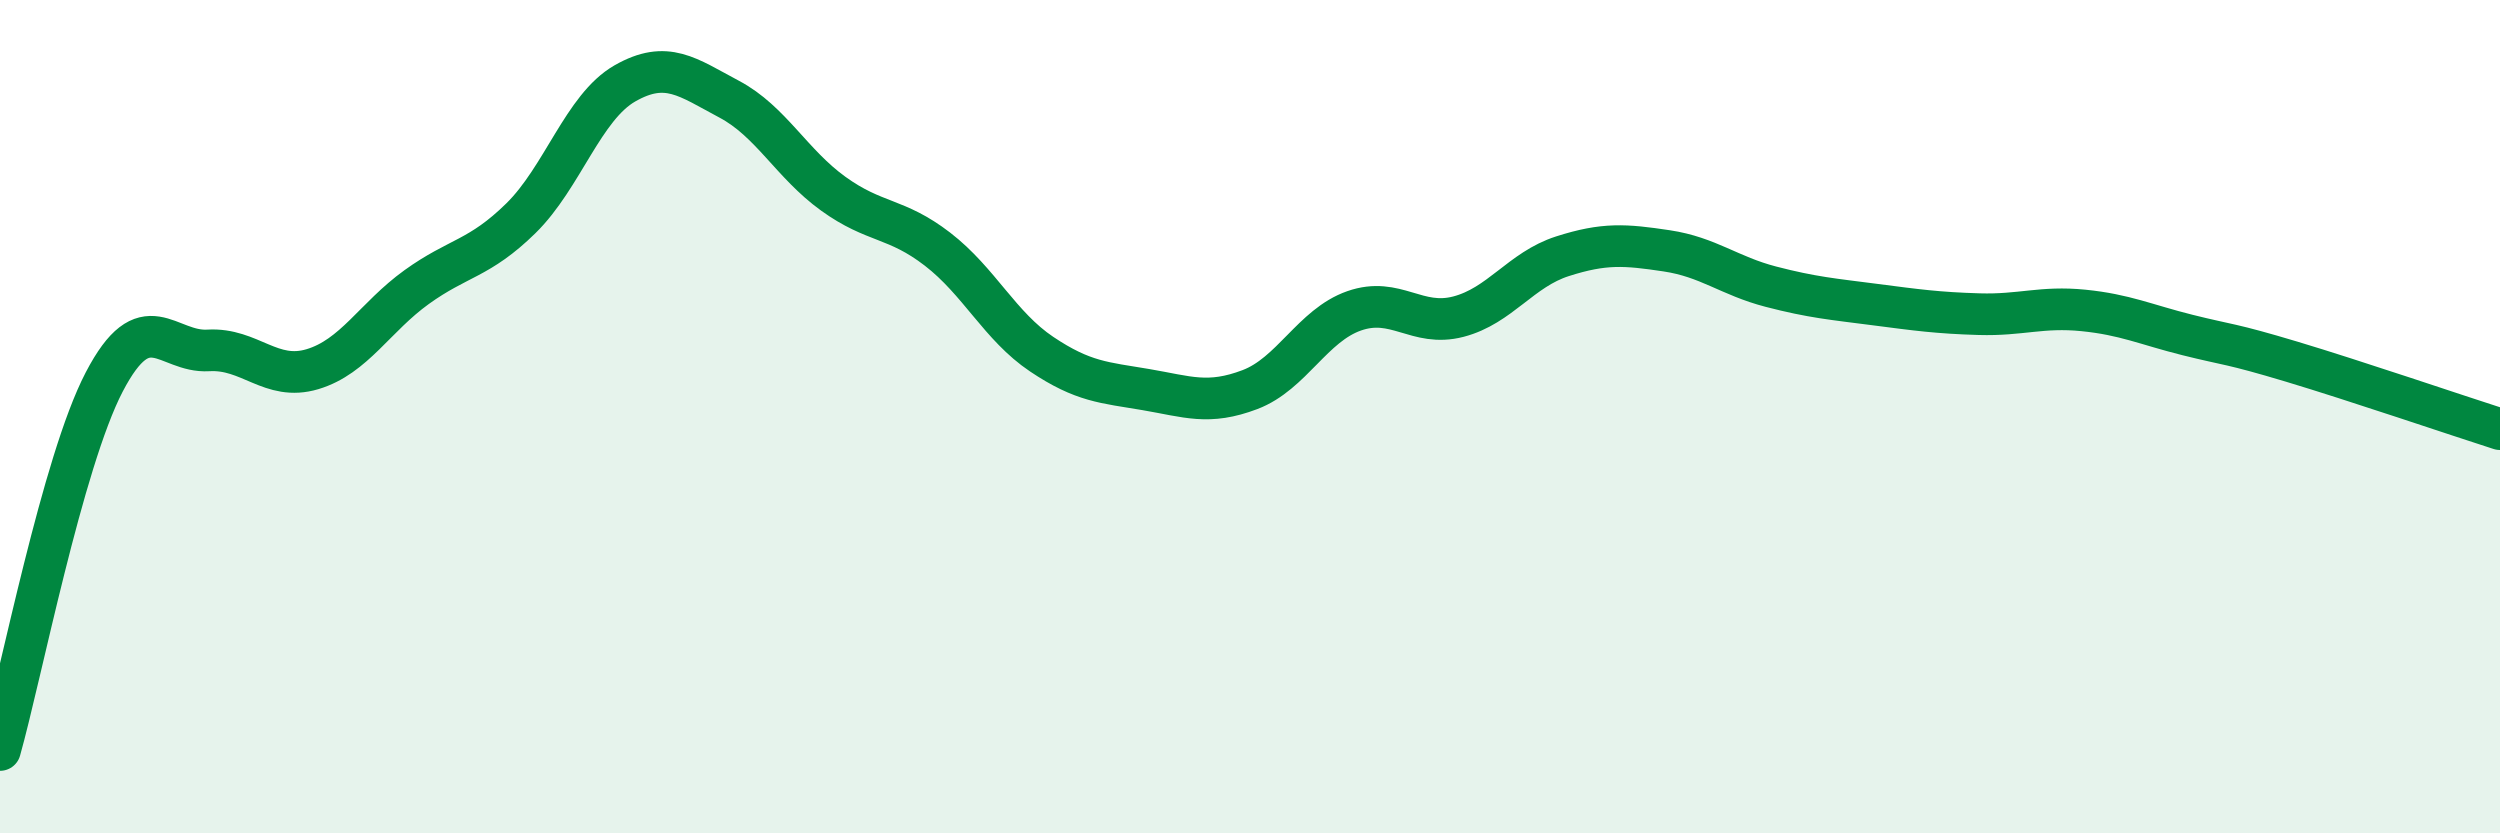
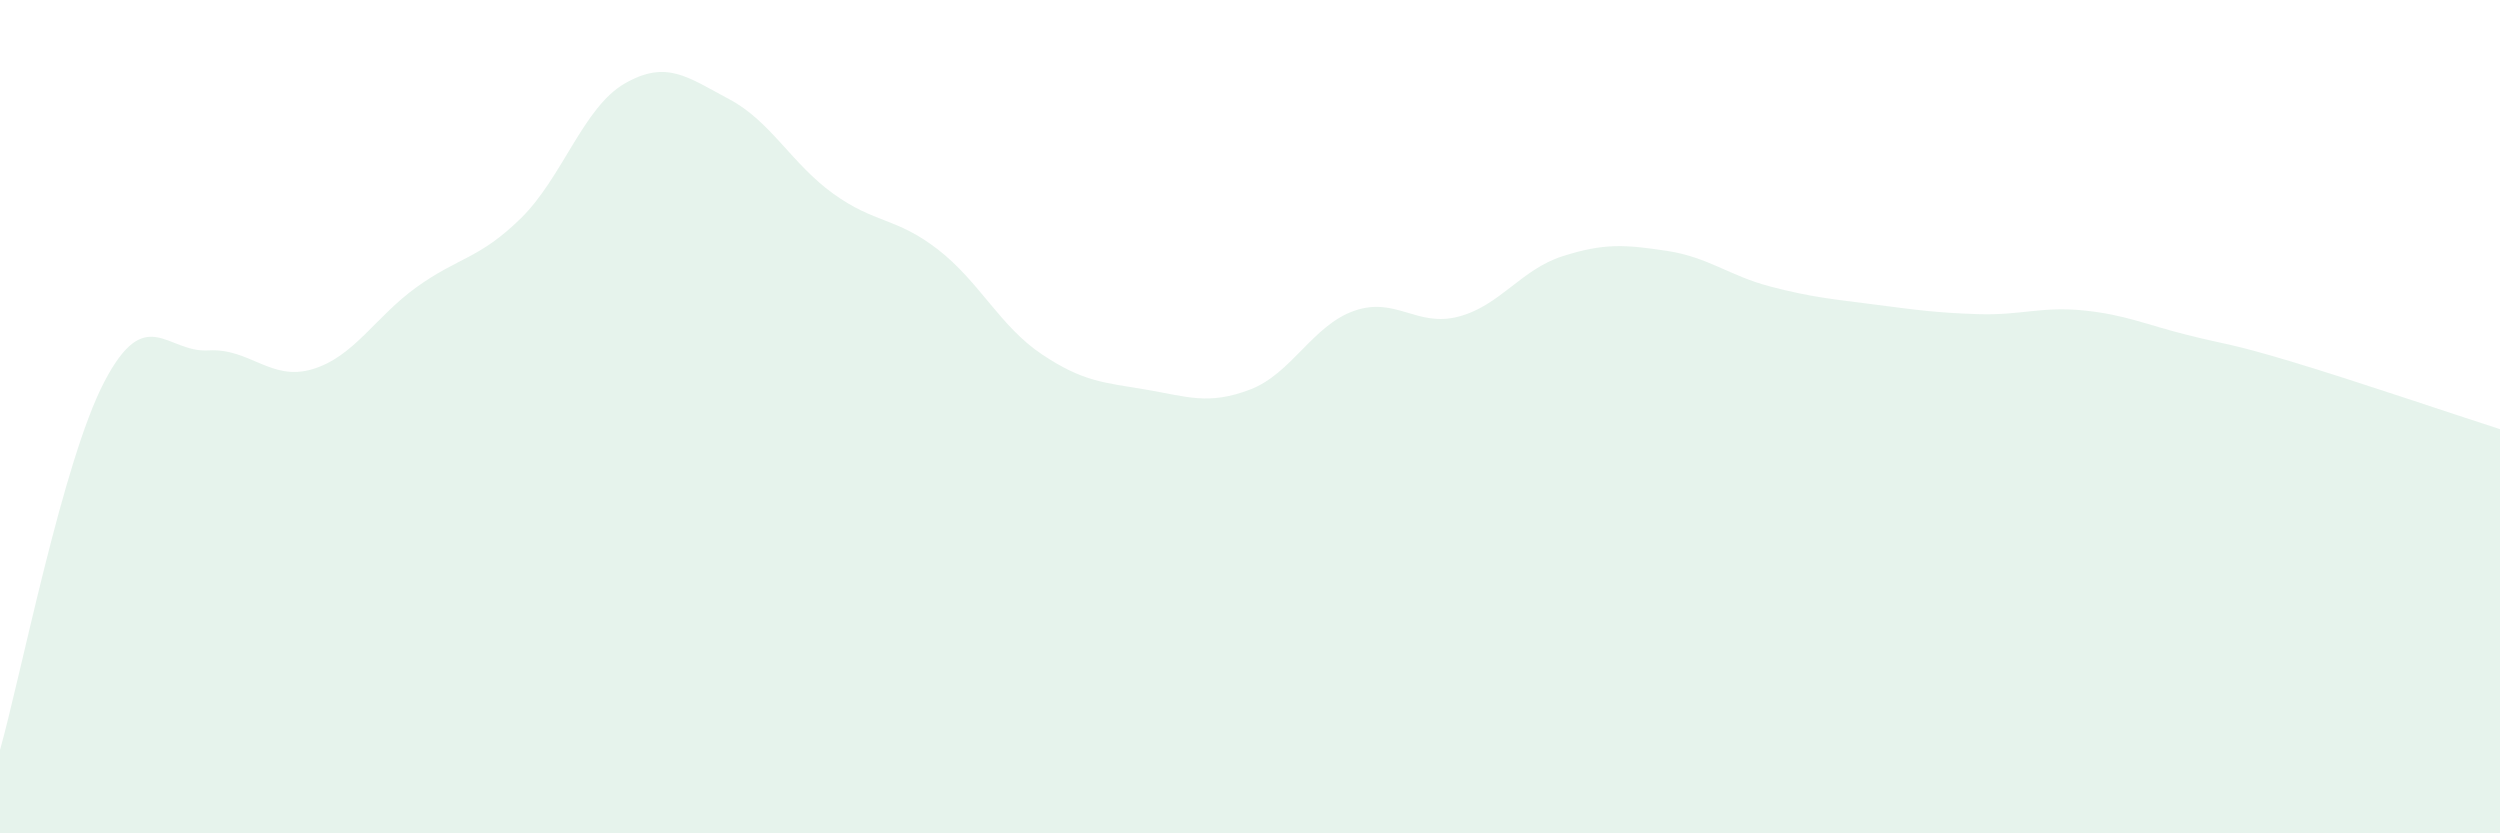
<svg xmlns="http://www.w3.org/2000/svg" width="60" height="20" viewBox="0 0 60 20">
  <path d="M 0,18 C 0.5,16.23 1.5,11.09 2.5,9.17 C 3.5,7.25 4,8.47 5,8.41 C 6,8.35 6.5,9.16 7.5,8.86 C 8.5,8.56 9,7.61 10,6.89 C 11,6.17 11.5,6.22 12.5,5.24 C 13.5,4.26 14,2.57 15,2 C 16,1.43 16.5,1.85 17.5,2.38 C 18.5,2.91 19,3.93 20,4.65 C 21,5.37 21.5,5.21 22.5,5.98 C 23.5,6.75 24,7.83 25,8.5 C 26,9.17 26.5,9.18 27.5,9.35 C 28.5,9.52 29,9.73 30,9.35 C 31,8.97 31.5,7.81 32.5,7.46 C 33.5,7.11 34,7.86 35,7.6 C 36,7.34 36.5,6.47 37.5,6.15 C 38.5,5.83 39,5.87 40,6.02 C 41,6.17 41.5,6.62 42.5,6.88 C 43.5,7.14 44,7.18 45,7.31 C 46,7.44 46.5,7.51 47.5,7.54 C 48.5,7.57 49,7.35 50,7.45 C 51,7.55 51.5,7.79 52.5,8.04 C 53.5,8.29 53.5,8.23 55,8.68 C 56.5,9.13 59,9.98 60,10.3L60 20L0 20Z" fill="#008740" opacity="0.1" stroke-linecap="round" stroke-linejoin="round" />
-   <path d="M 0,18 C 0.5,16.23 1.5,11.09 2.5,9.17 C 3.5,7.25 4,8.47 5,8.41 C 6,8.35 6.5,9.16 7.5,8.86 C 8.5,8.56 9,7.61 10,6.89 C 11,6.17 11.5,6.22 12.5,5.24 C 13.5,4.26 14,2.57 15,2 C 16,1.43 16.5,1.85 17.5,2.38 C 18.5,2.91 19,3.93 20,4.65 C 21,5.37 21.5,5.21 22.5,5.98 C 23.5,6.75 24,7.83 25,8.5 C 26,9.17 26.5,9.18 27.5,9.35 C 28.5,9.52 29,9.73 30,9.35 C 31,8.97 31.5,7.81 32.5,7.46 C 33.5,7.11 34,7.86 35,7.6 C 36,7.34 36.5,6.47 37.5,6.15 C 38.5,5.83 39,5.87 40,6.02 C 41,6.17 41.5,6.62 42.5,6.88 C 43.5,7.14 44,7.18 45,7.31 C 46,7.44 46.5,7.51 47.5,7.54 C 48.5,7.57 49,7.35 50,7.45 C 51,7.55 51.5,7.79 52.5,8.04 C 53.5,8.29 53.5,8.23 55,8.68 C 56.5,9.13 59,9.98 60,10.3" stroke="#008740" stroke-width="1" fill="none" stroke-linecap="round" stroke-linejoin="round" />
</svg>